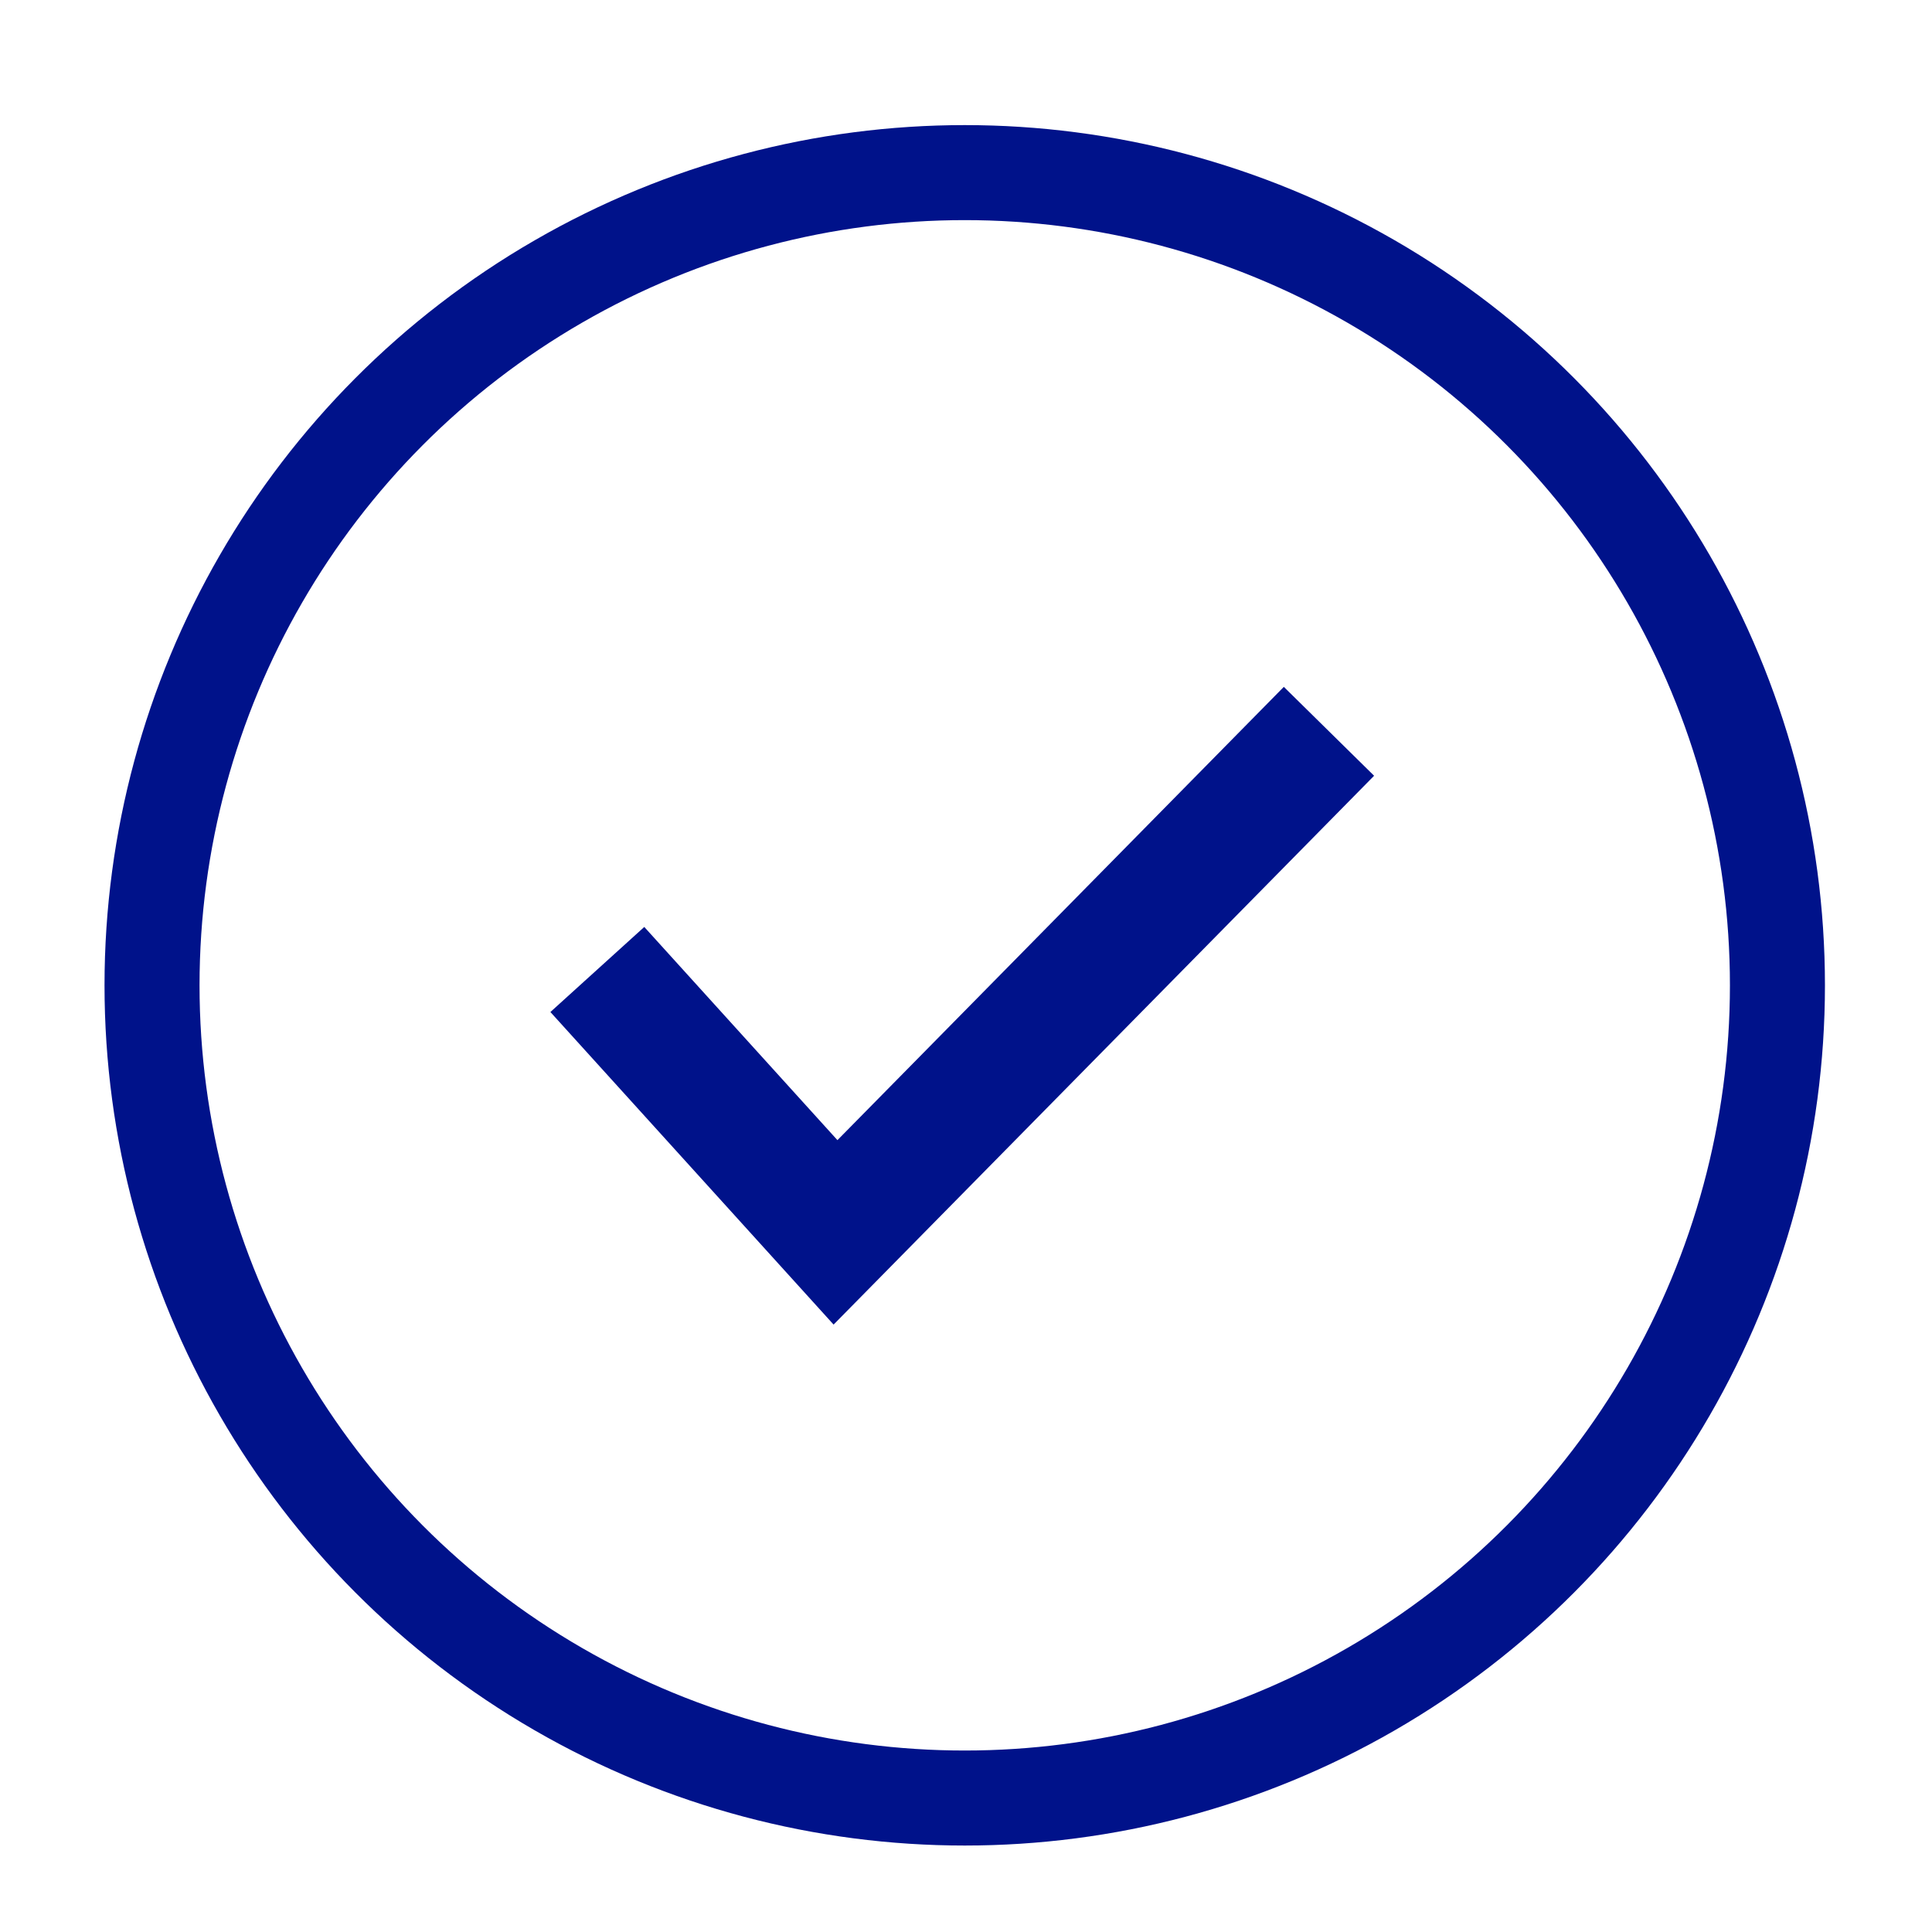
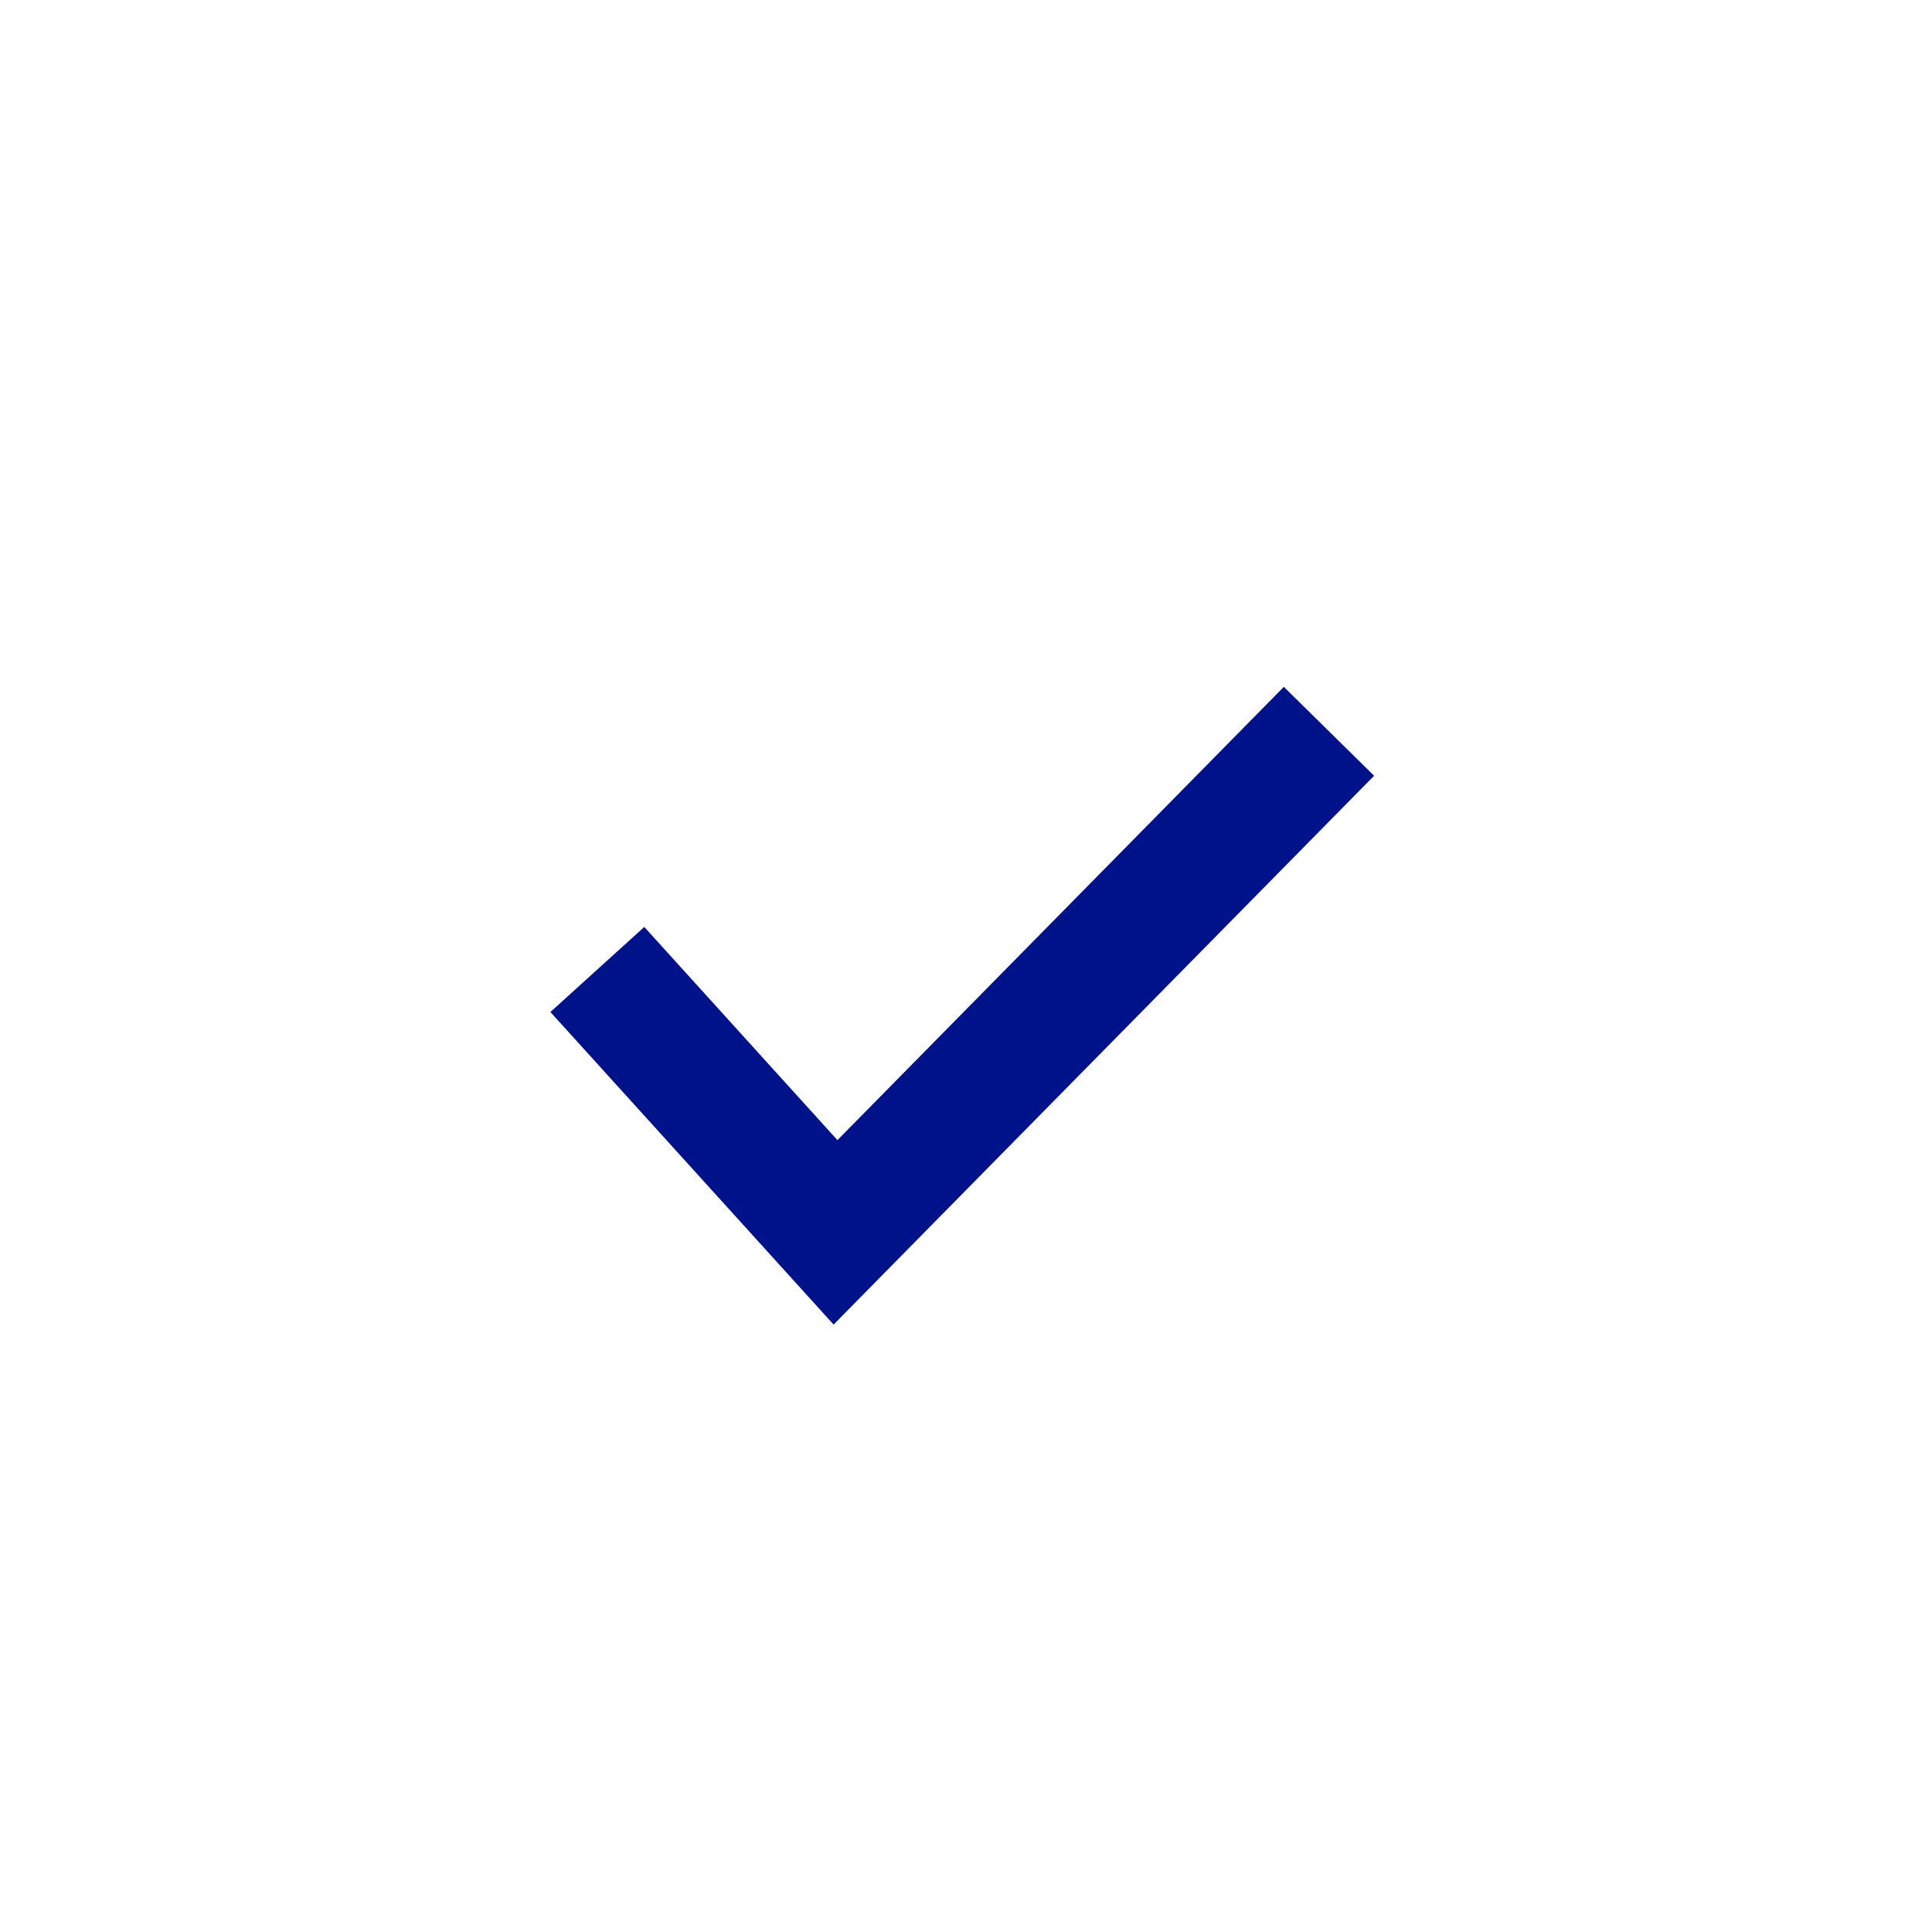
<svg xmlns="http://www.w3.org/2000/svg" id="Layer_1" viewBox="0 0 61 61">
  <defs>
    <style>.cls-1{stroke-width:4px;}.cls-1,.cls-2{fill:none;stroke:#00128a;stroke-miterlimit:10;}.cls-2{stroke-width:3px;}</style>
  </defs>
-   <circle class="cls-2" cx="30.46" cy="31.11" r="25.66" />
  <polyline class="cls-1" points="18.86 30.61 26.38 38.91 41.96 23.09" />
</svg>